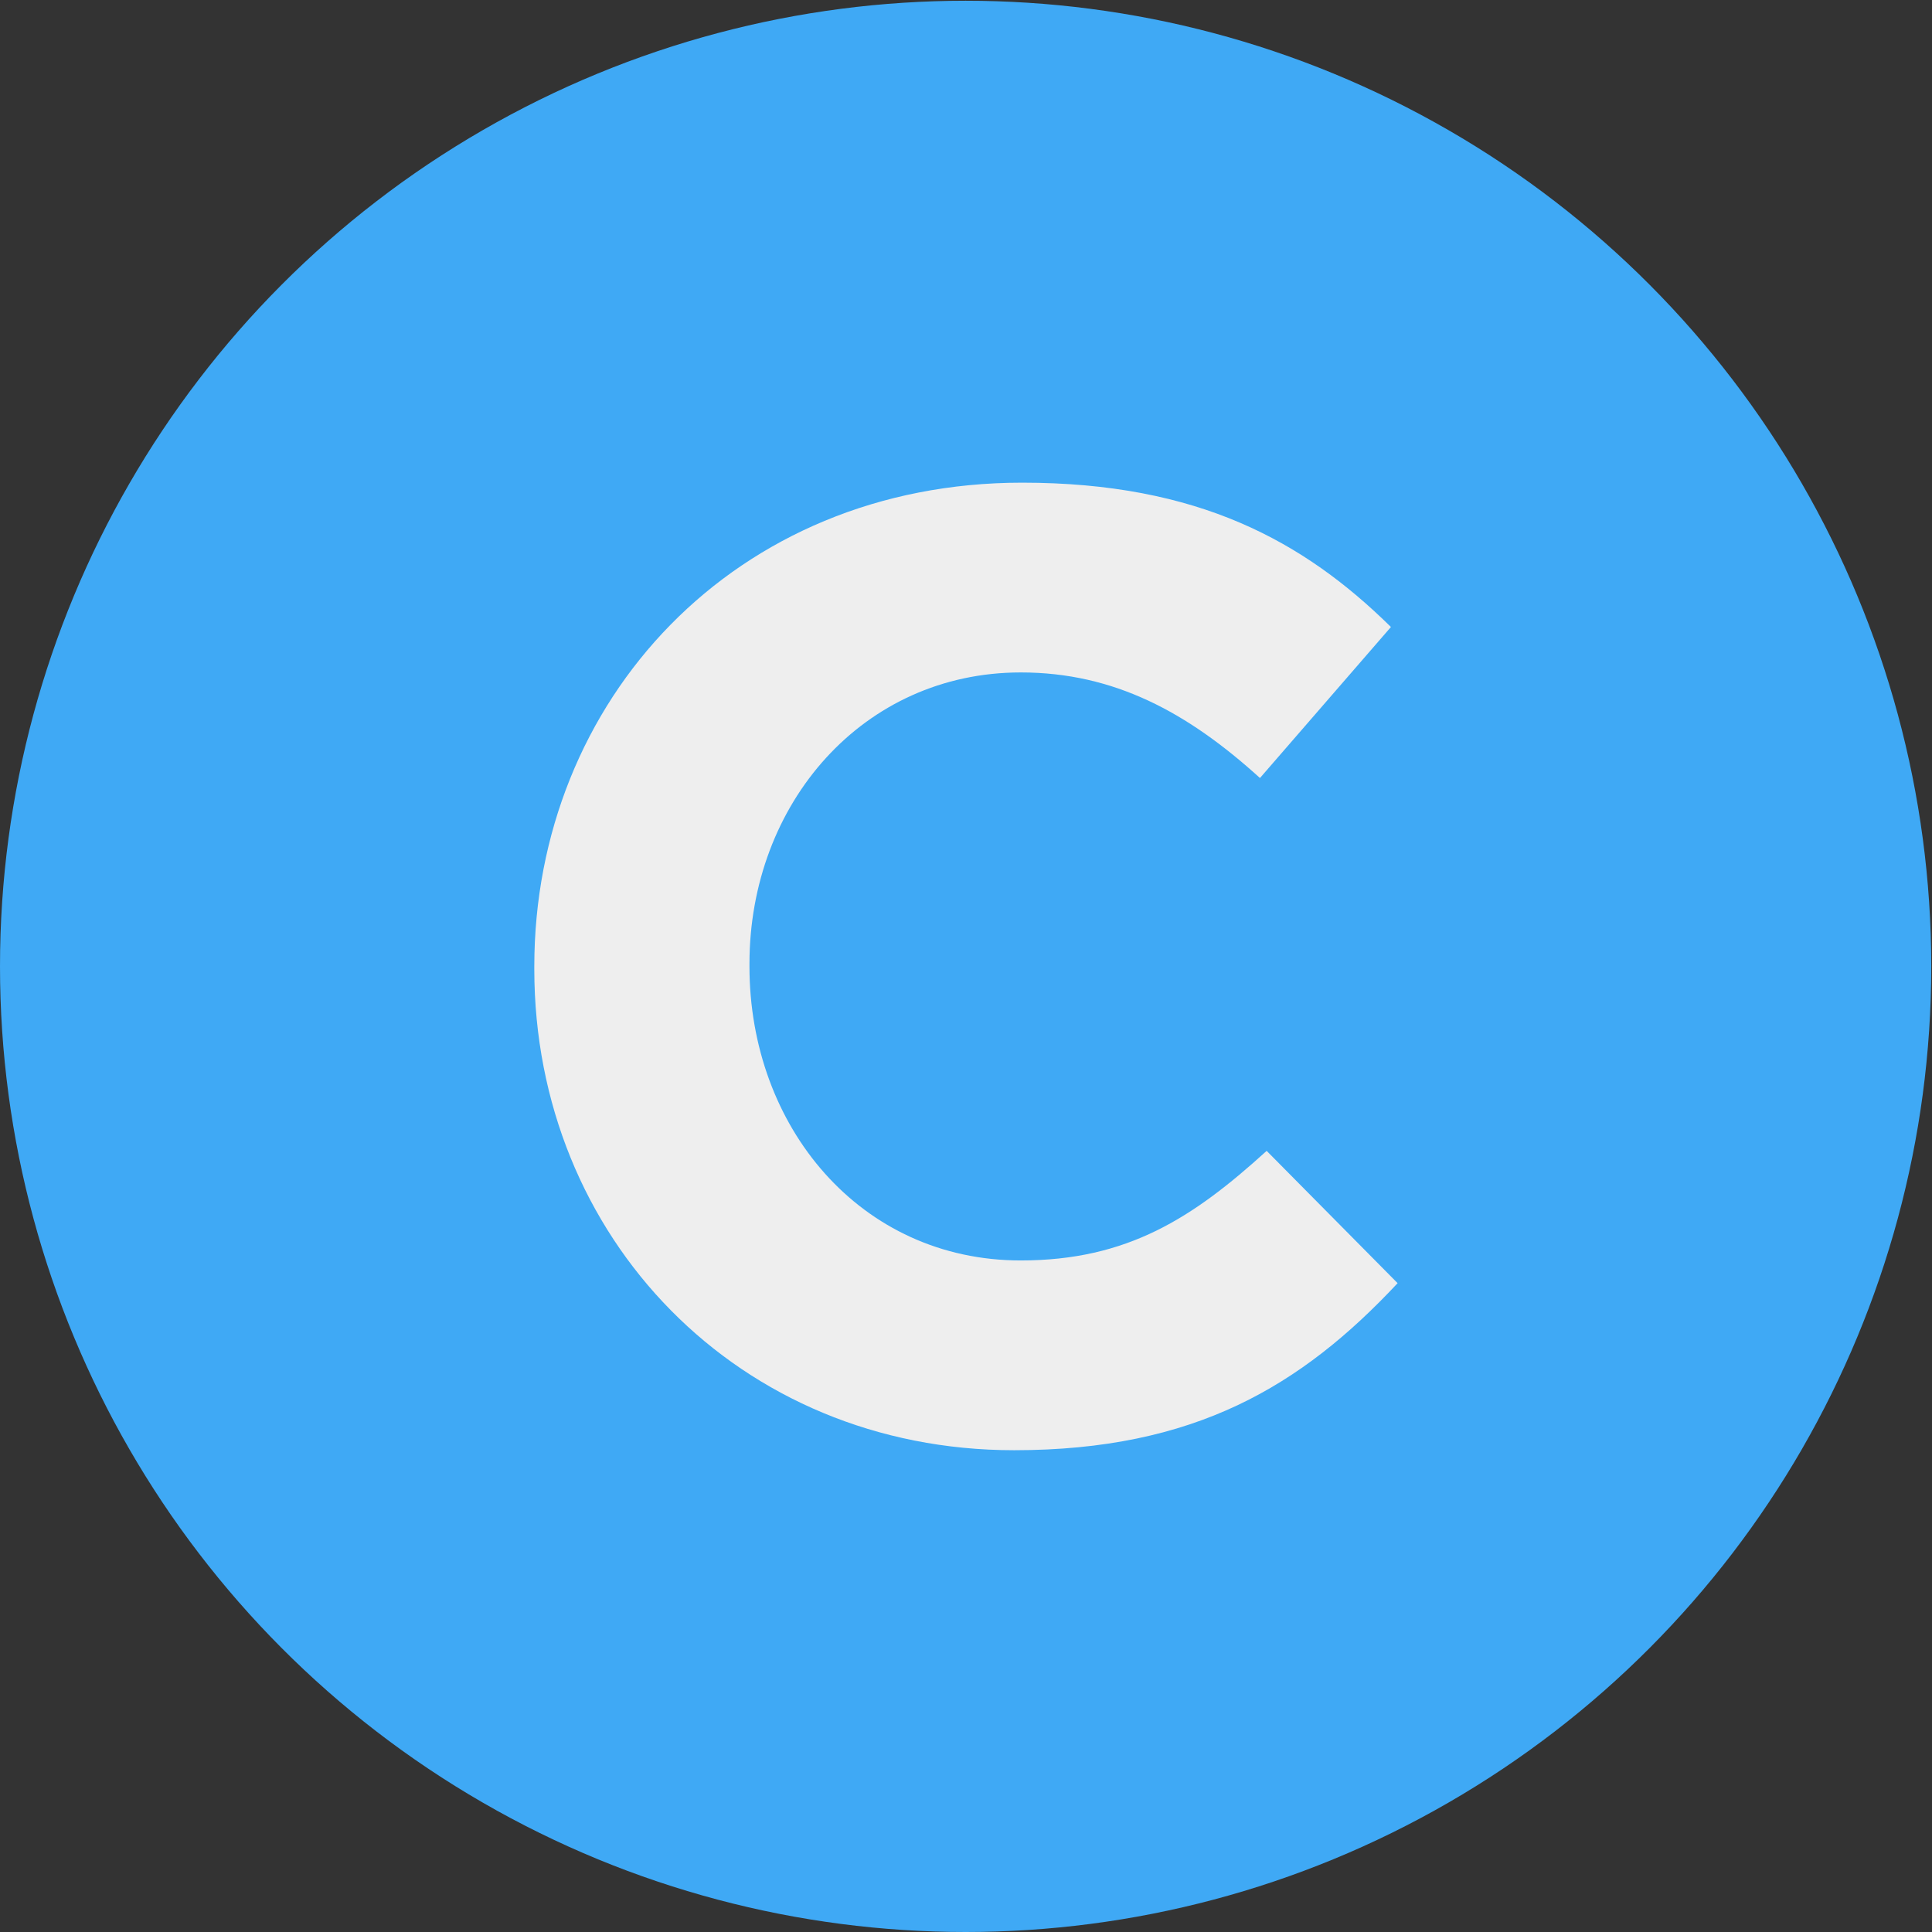
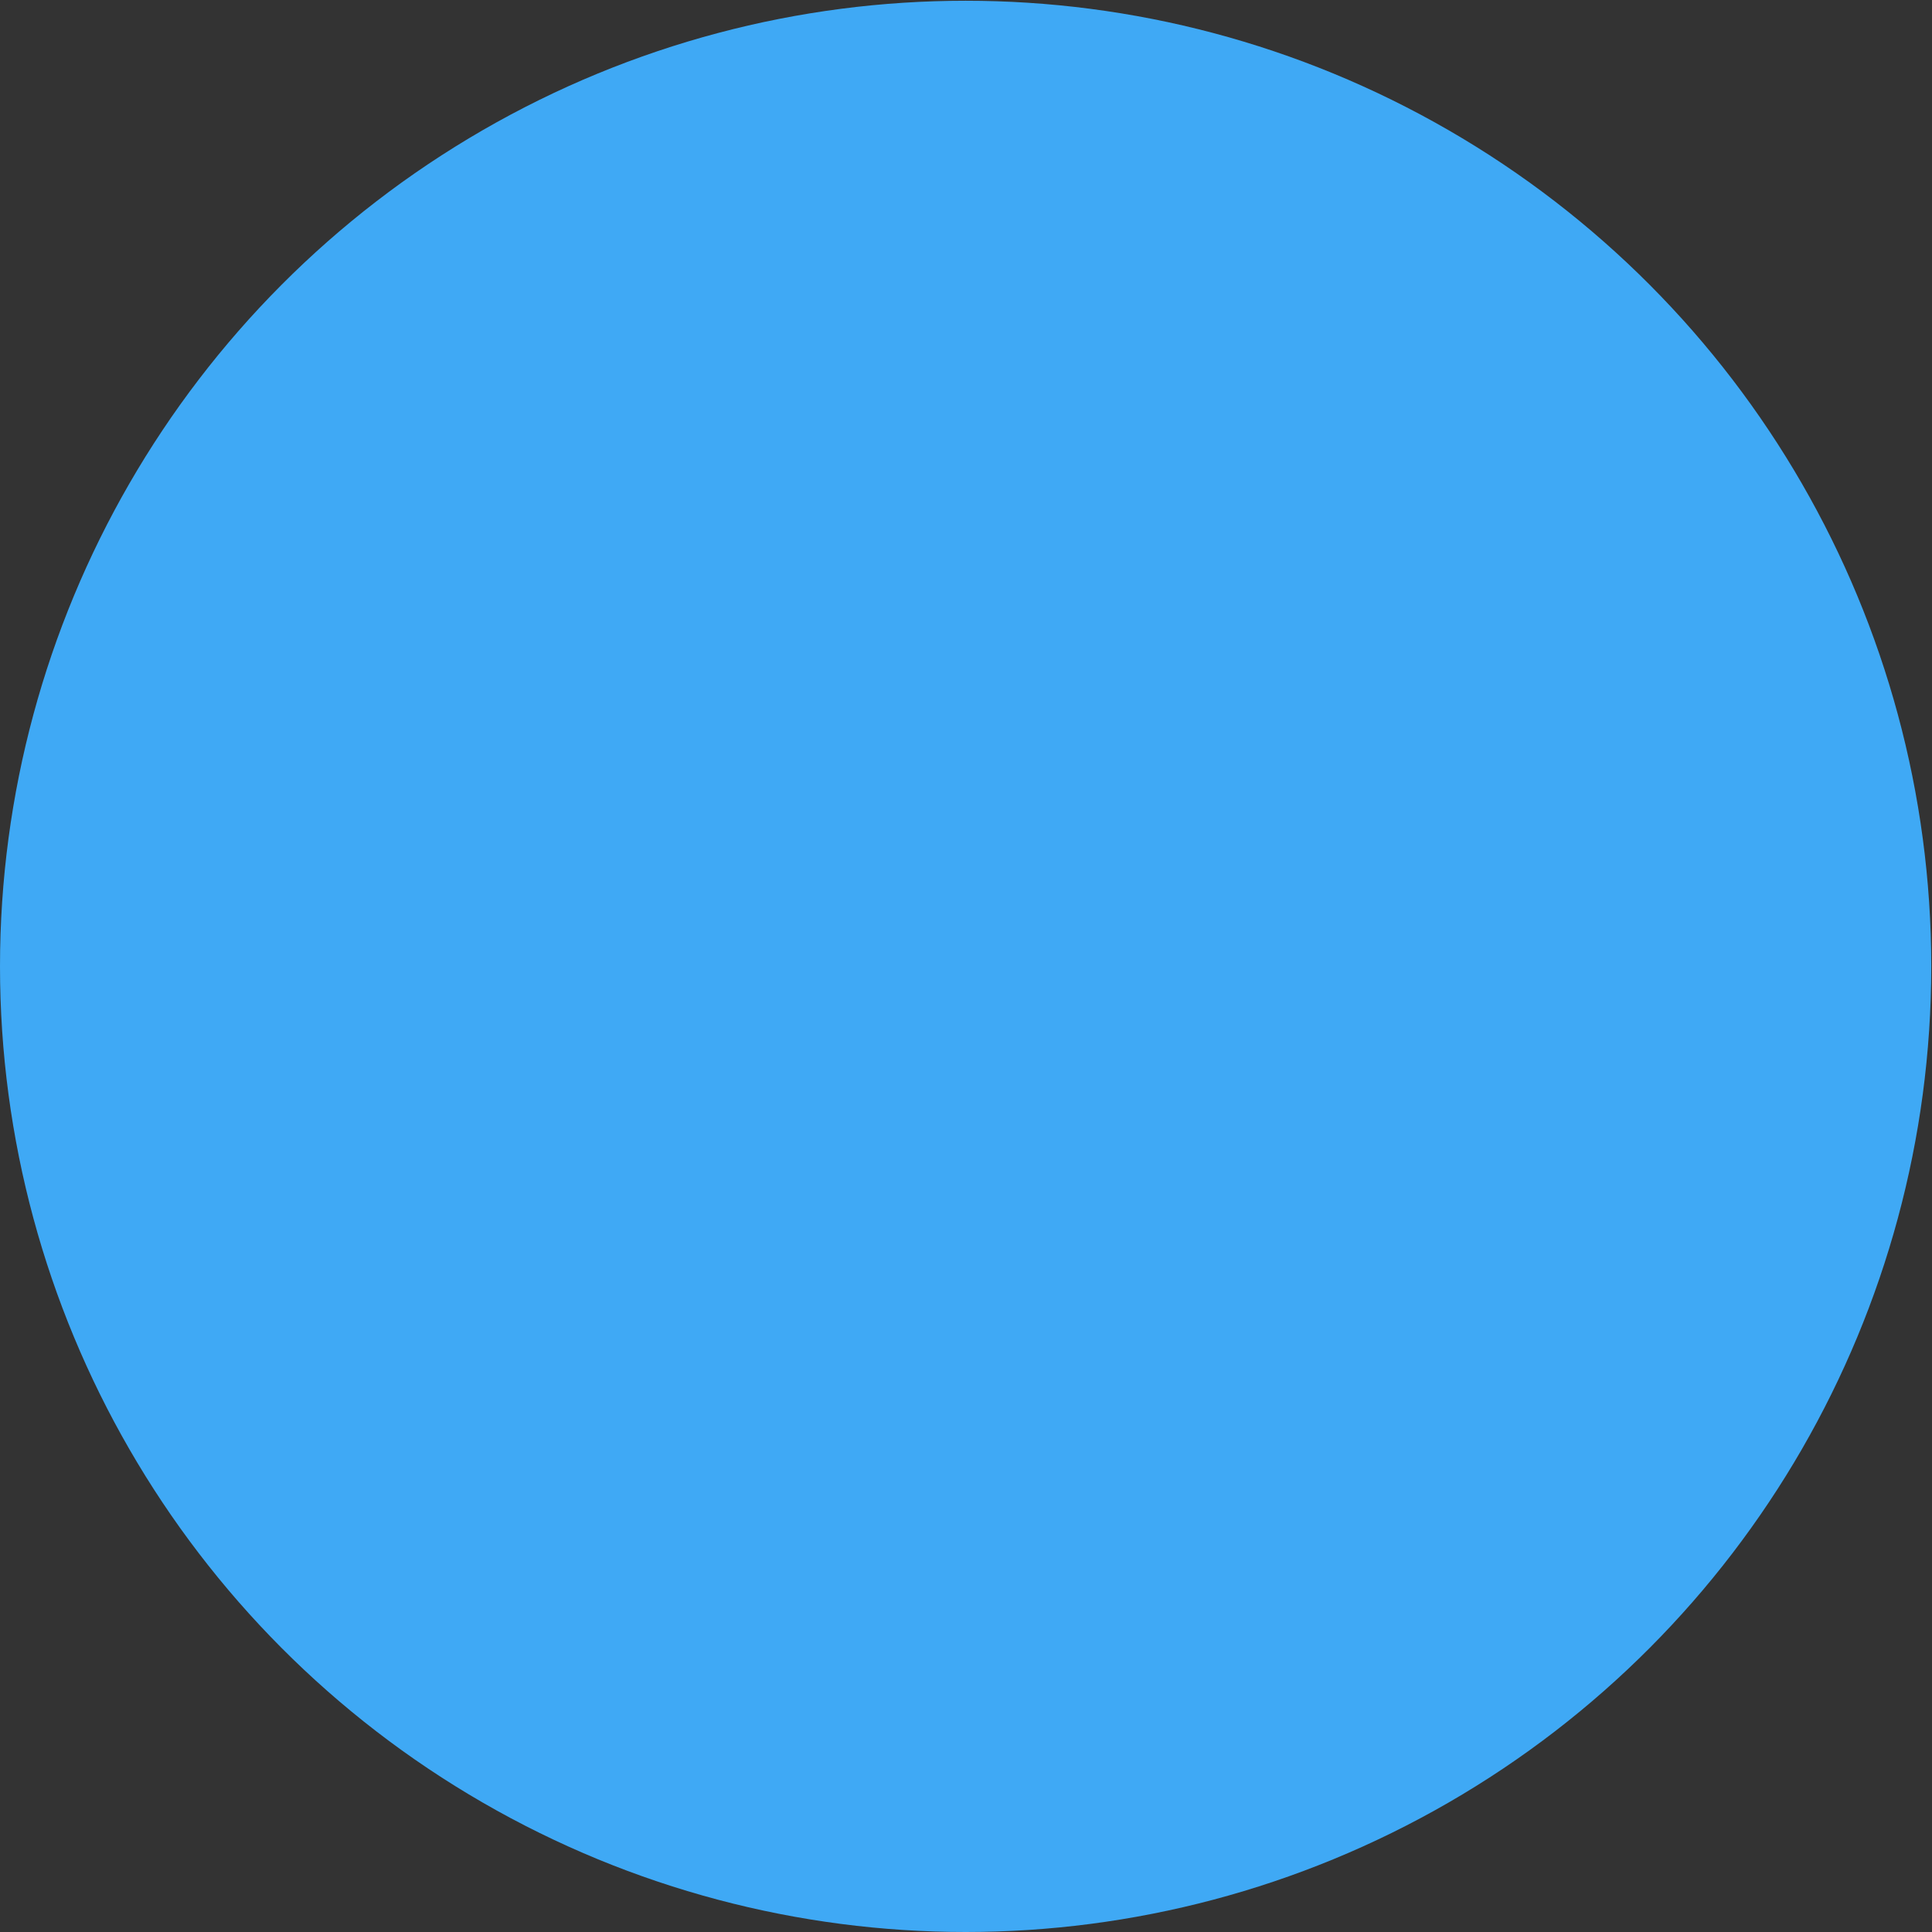
<svg xmlns="http://www.w3.org/2000/svg" xmlns:ns1="http://sodipodi.sourceforge.net/DTD/sodipodi-0.dtd" xmlns:ns2="http://www.inkscape.org/namespaces/inkscape" viewBox="0 0 25.97 25.97" version="1.1" id="svg14" ns1:docname="commercial-simple.svg" ns2:version="0.92.2 (unknown)">
  <rect x="0" y="0" width="25.97" height="25.97" fill="#333333" stroke="none" />
  <ns1:namedview pagecolor="#ffffff" bordercolor="#666666" borderopacity="1" objecttolerance="10" gridtolerance="10" guidetolerance="10" ns2:pageopacity="0" ns2:pageshadow="2" ns2:window-width="1920" ns2:window-height="1004" id="namedview16" showgrid="false" ns2:zoom="18.174818" ns2:cx="7.5321579" ns2:cy="15.872387" ns2:window-x="0" ns2:window-y="27" ns2:window-maximized="1" ns2:current-layer="svg14" />
  <defs id="defs4">
    <style id="style2">.cls-1{fill:#fbb03b;stroke:#eee;stroke-miterlimit:10;stroke-width:1.92px;}.cls-2{fill:#eee;}</style>
  </defs>
  <title id="title6">Asset 22</title>
  <g id="g4716">
    <circle style="fill:#3fa9f5;fill-opacity:1;stroke:#eeeeee;stroke-width:0;stroke-miterlimit:10;stroke-dasharray:none" id="circle8" r="12.98" cy="12.99" cx="12.98" class="cls-1" />
    <g transform="matrix(0.499,0,0,0.499,2.496,10.465)" id="text4521" style="font-style:normal;font-variant:normal;font-weight:normal;font-stretch:normal;font-size:36px;line-height:124%;font-family:Gotham;-inkscape-font-specification:Gotham;letter-spacing:0px;word-spacing:0px;fill:#eeeeee;fill-opacity:1;stroke:none;stroke-width:1px;stroke-linecap:butt;stroke-linejoin:miter;stroke-opacity:1" aria-label="C">
-       <path ns2:connector-curvature="0" id="path4523" style="fill:#eeeeee;fill-opacity:1" d="m 22.315,18.094 c 4.86,0 7.74,-1.728 10.332,-4.5 l -3.528,-3.564 c -1.98,1.8 -3.744,2.952 -6.624,2.952 -4.32,0 -7.308,-3.6 -7.308,-7.92 v -0.072 c 0,-4.32 3.06,-7.848 7.308,-7.848 2.52,0 4.5,1.08 6.444,2.844 l 3.528,-4.068 c -2.34,-2.304 -5.184,-3.888 -9.936,-3.888 -7.74,0 -13.14,5.868 -13.14,13.032 v 0.072 C 9.391,12.37 14.899,18.094 22.315,18.094 Z" />
-     </g>
+       </g>
  </g>
</svg>